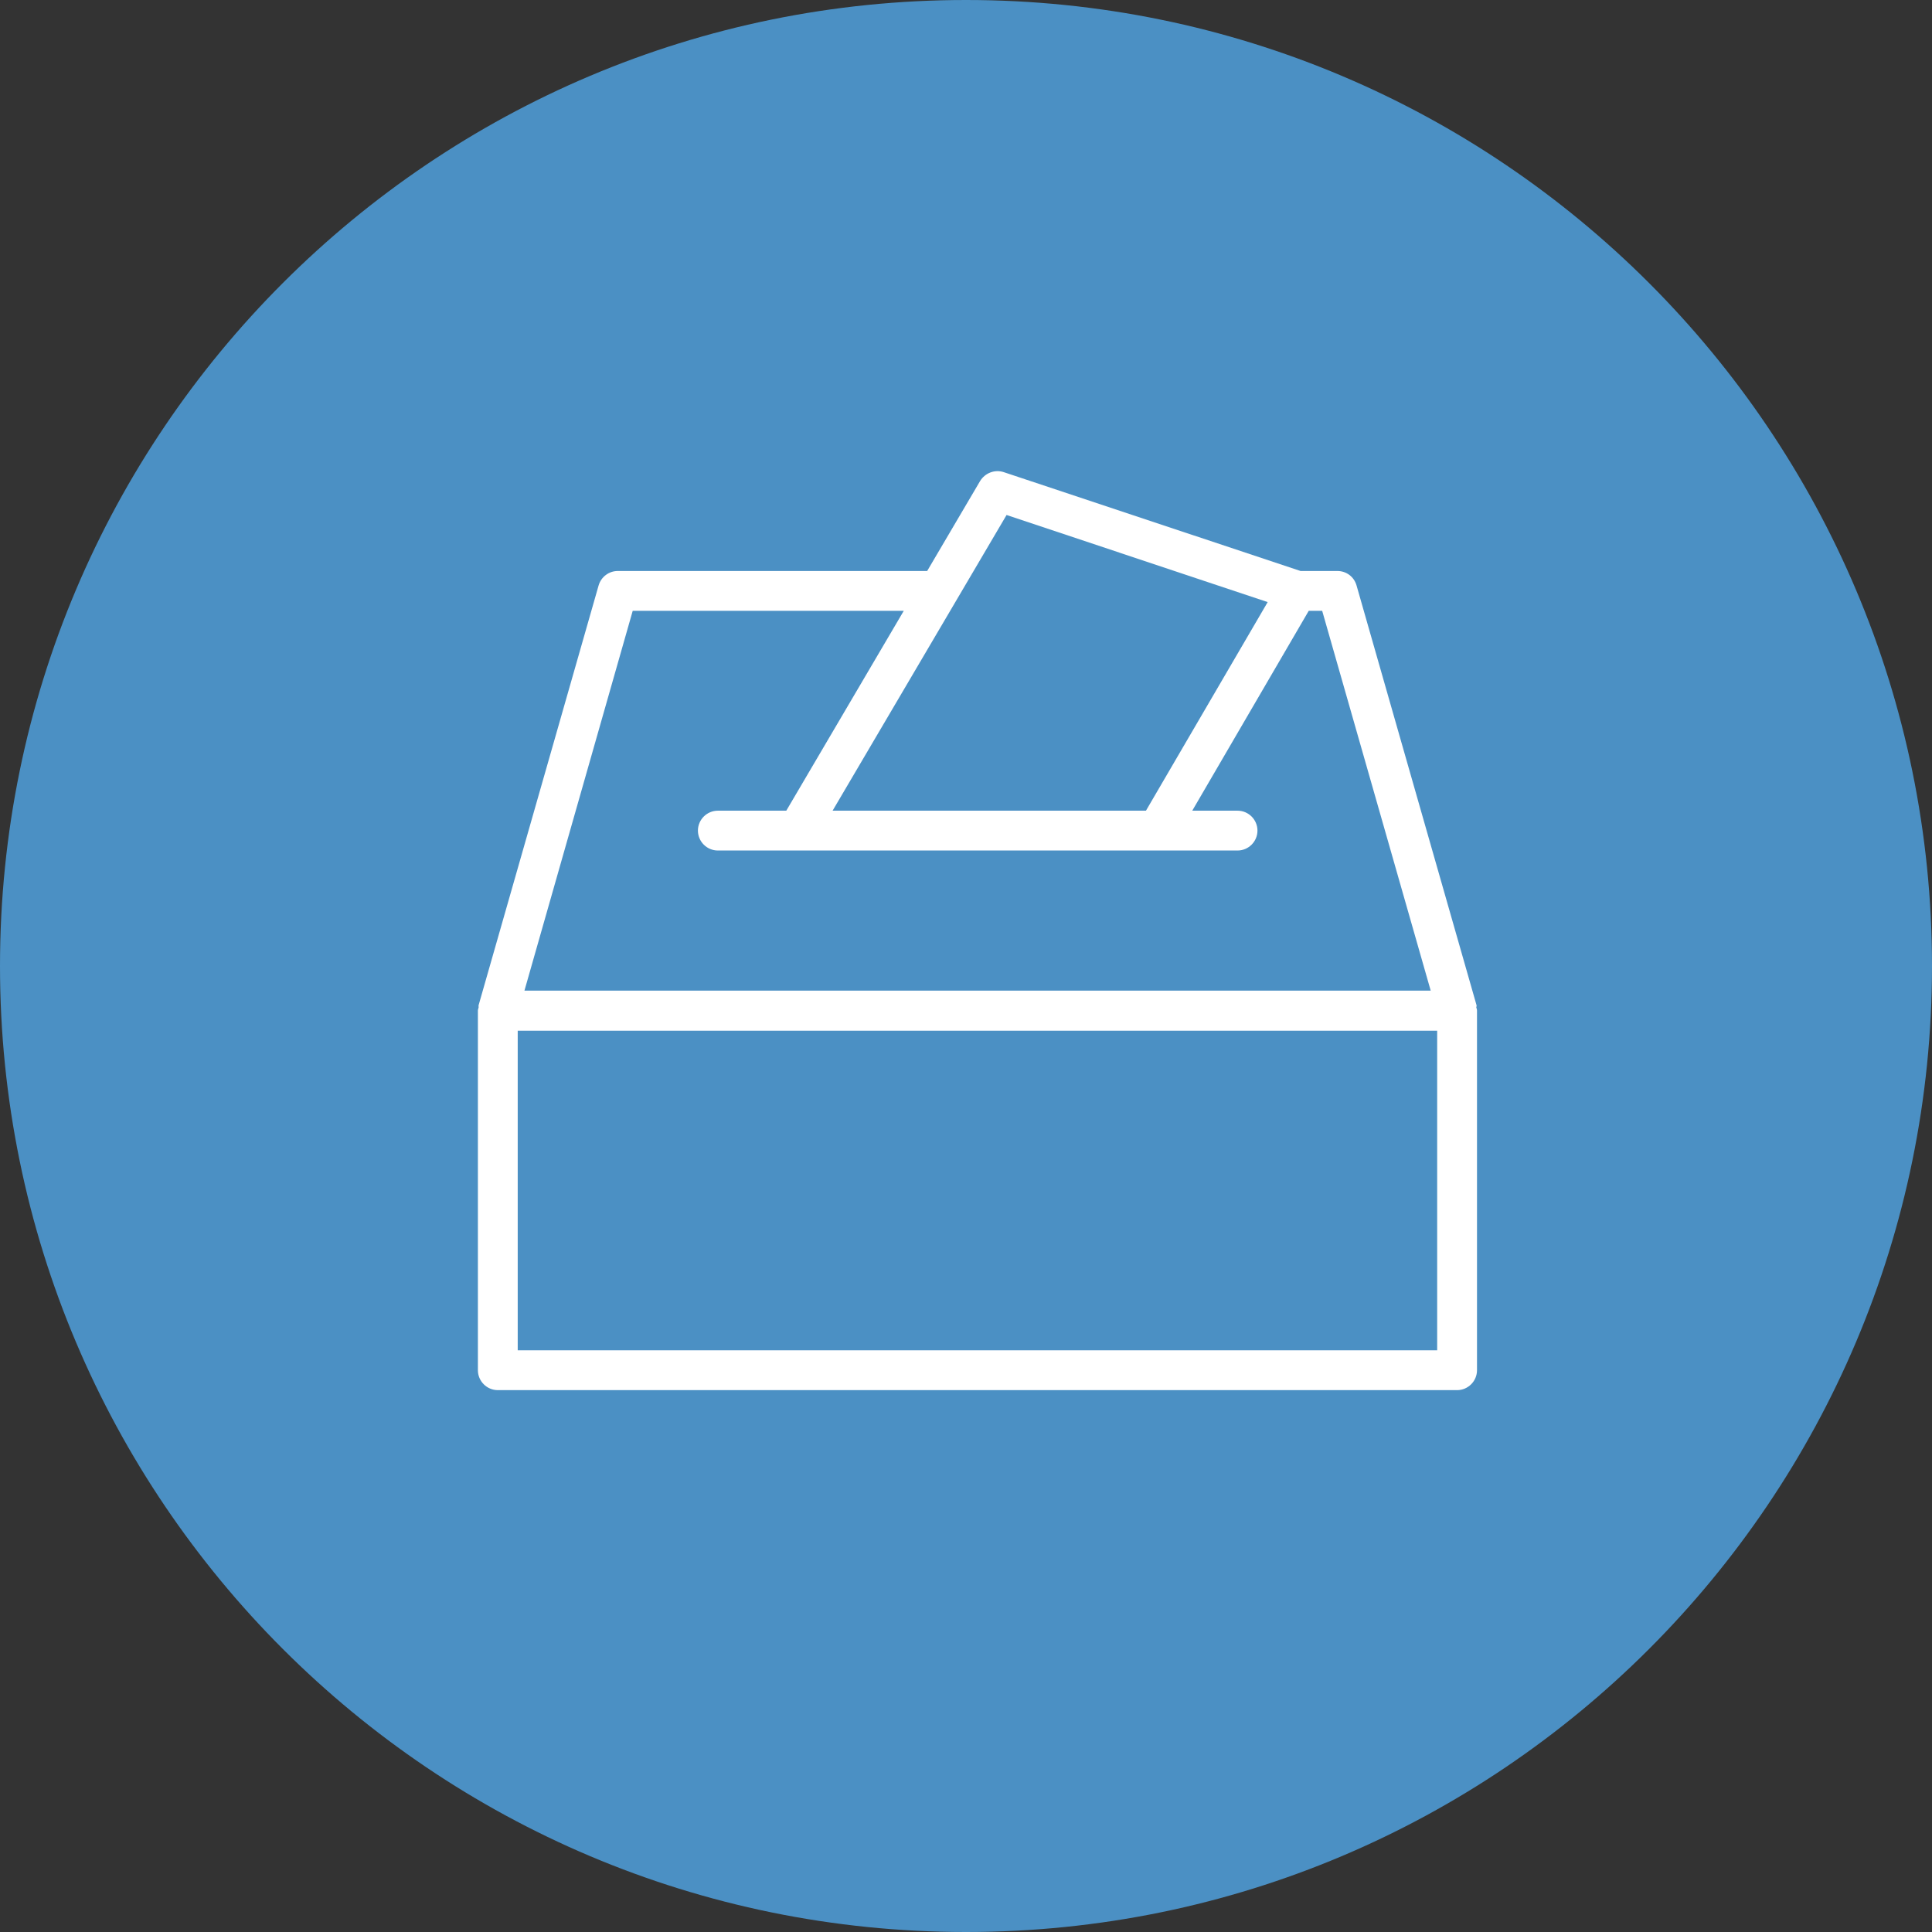
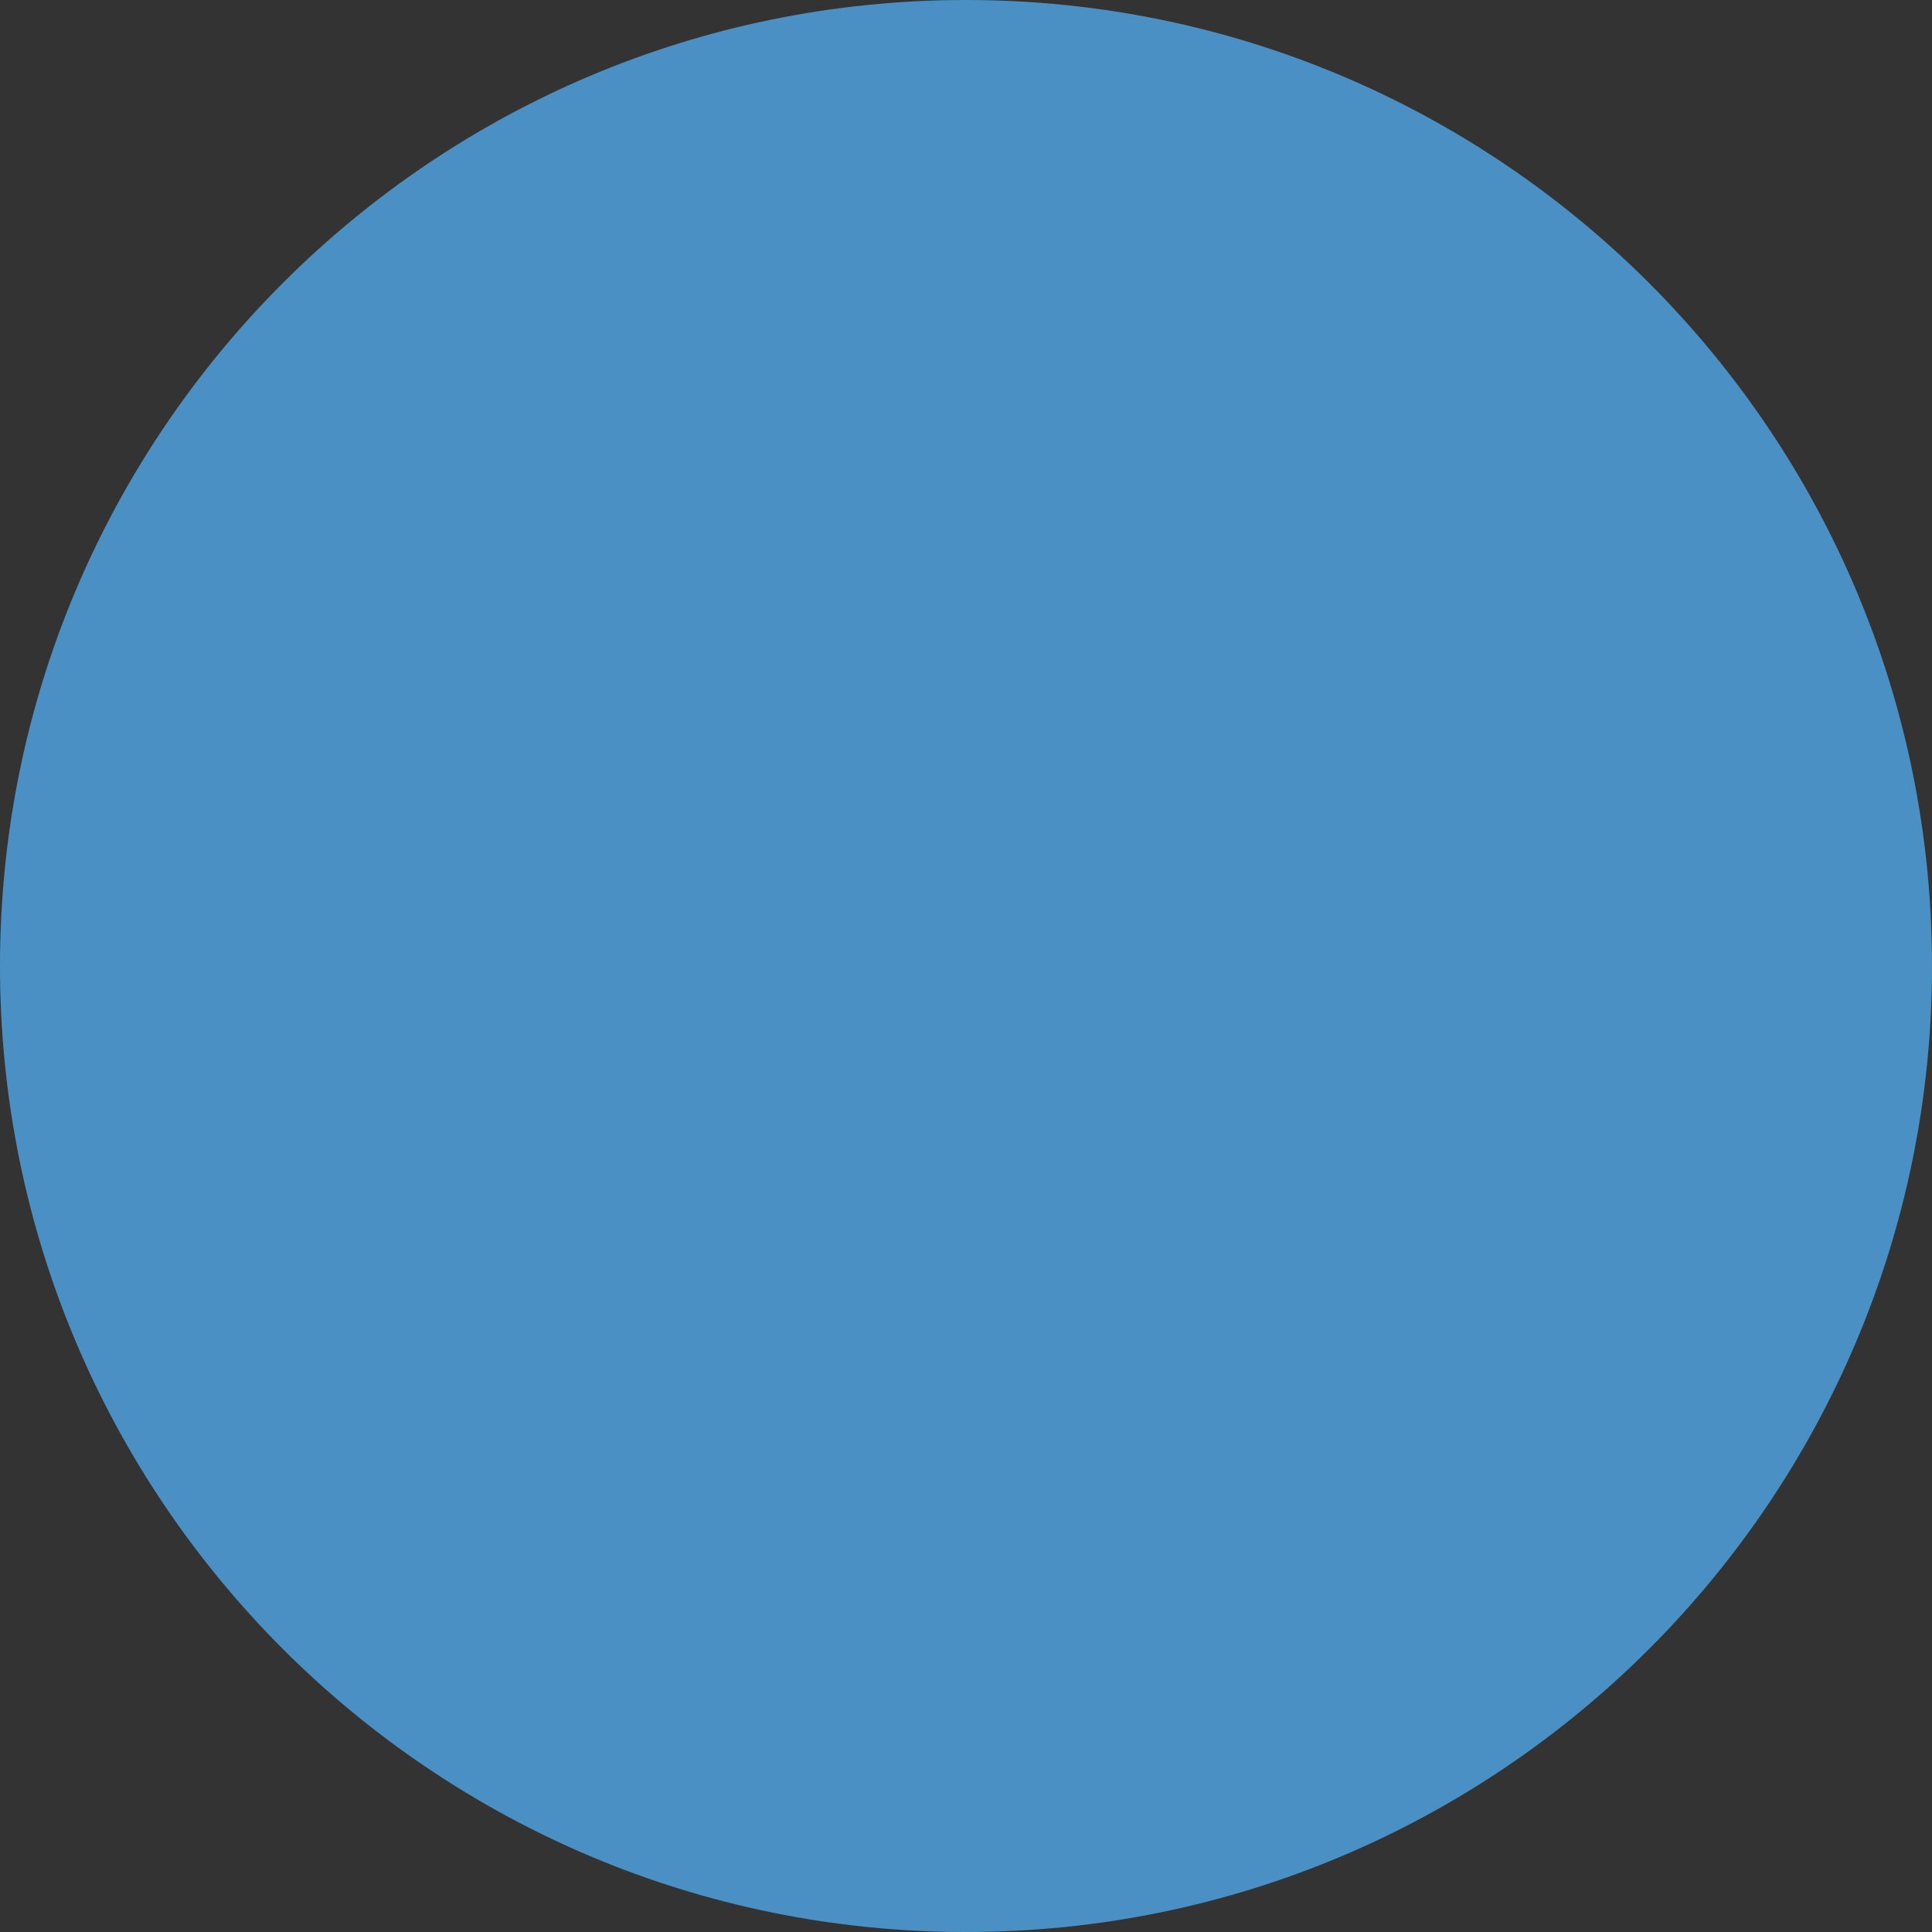
<svg xmlns="http://www.w3.org/2000/svg" xmlns:xlink="http://www.w3.org/1999/xlink" version="1.1" id="Capa_1" x="0px" y="0px" viewBox="0 0 77.62 77.62" style="enable-background:new 0 0 77.62 77.62;" xml:space="preserve">
  <rect x="0" y="0" width="77.62" height="77.62" fill="#333333" stroke="none" />
  <style type="text/css">
	.st0{clip-path:url(#SVGID_00000008116999716566794840000002853349475156717232_);fill:#4B90C4;}
	.st1{clip-path:url(#SVGID_00000008116999716566794840000002853349475156717232_);fill:#FFFFFF;}
</style>
  <g>
    <defs>
      <rect id="SVGID_1_" x="0" y="0" width="77.62" height="77.62" />
    </defs>
    <clipPath id="SVGID_00000149383542486944919320000017191763744912919487_">
      <use xlink:href="#SVGID_1_" style="overflow:visible;" />
    </clipPath>
    <path style="clip-path:url(#SVGID_00000149383542486944919320000017191763744912919487_);fill:#4B90C4;" d="M38.81,77.62   c21.43,0,38.81-17.38,38.81-38.81S60.24,0,38.81,0S0,17.37,0,38.81S17.38,77.62,38.81,77.62" />
-     <path style="clip-path:url(#SVGID_00000149383542486944919320000017191763744912919487_);fill:#FFFFFF;" d="M57.74,54.25H20.8   V41.41h36.94V54.25z M25.42,24.54h10.89l-4.72,8.03h-2.75c-0.44,0-0.8,0.36-0.8,0.8s0.36,0.8,0.8,0.8h20.88   c0.44,0,0.8-0.36,0.8-0.8s-0.36-0.8-0.8-0.8H47.9l4.68-8.03h0.54l4.36,15.26H21.07L25.42,24.54z M40.44,20.69l10.49,3.5l-4.89,8.38   H33.45L40.44,20.69z M59.32,40.38L54.5,23.52c-0.1-0.35-0.41-0.58-0.77-0.58h-1.48l-11.92-3.97c-0.36-0.12-0.75,0.03-0.95,0.35   l-2.13,3.62H24.82c-0.36,0-0.67,0.24-0.77,0.58l-4.82,16.86c-0.01,0.03,0,0.06,0,0.09c-0.01,0.05-0.03,0.09-0.03,0.13v14.45   c0,0.44,0.36,0.8,0.8,0.8h38.54c0.44,0,0.8-0.36,0.8-0.8V40.6c0-0.05-0.02-0.09-0.03-0.13C59.32,40.44,59.33,40.41,59.32,40.38z" />
  </g>
</svg>